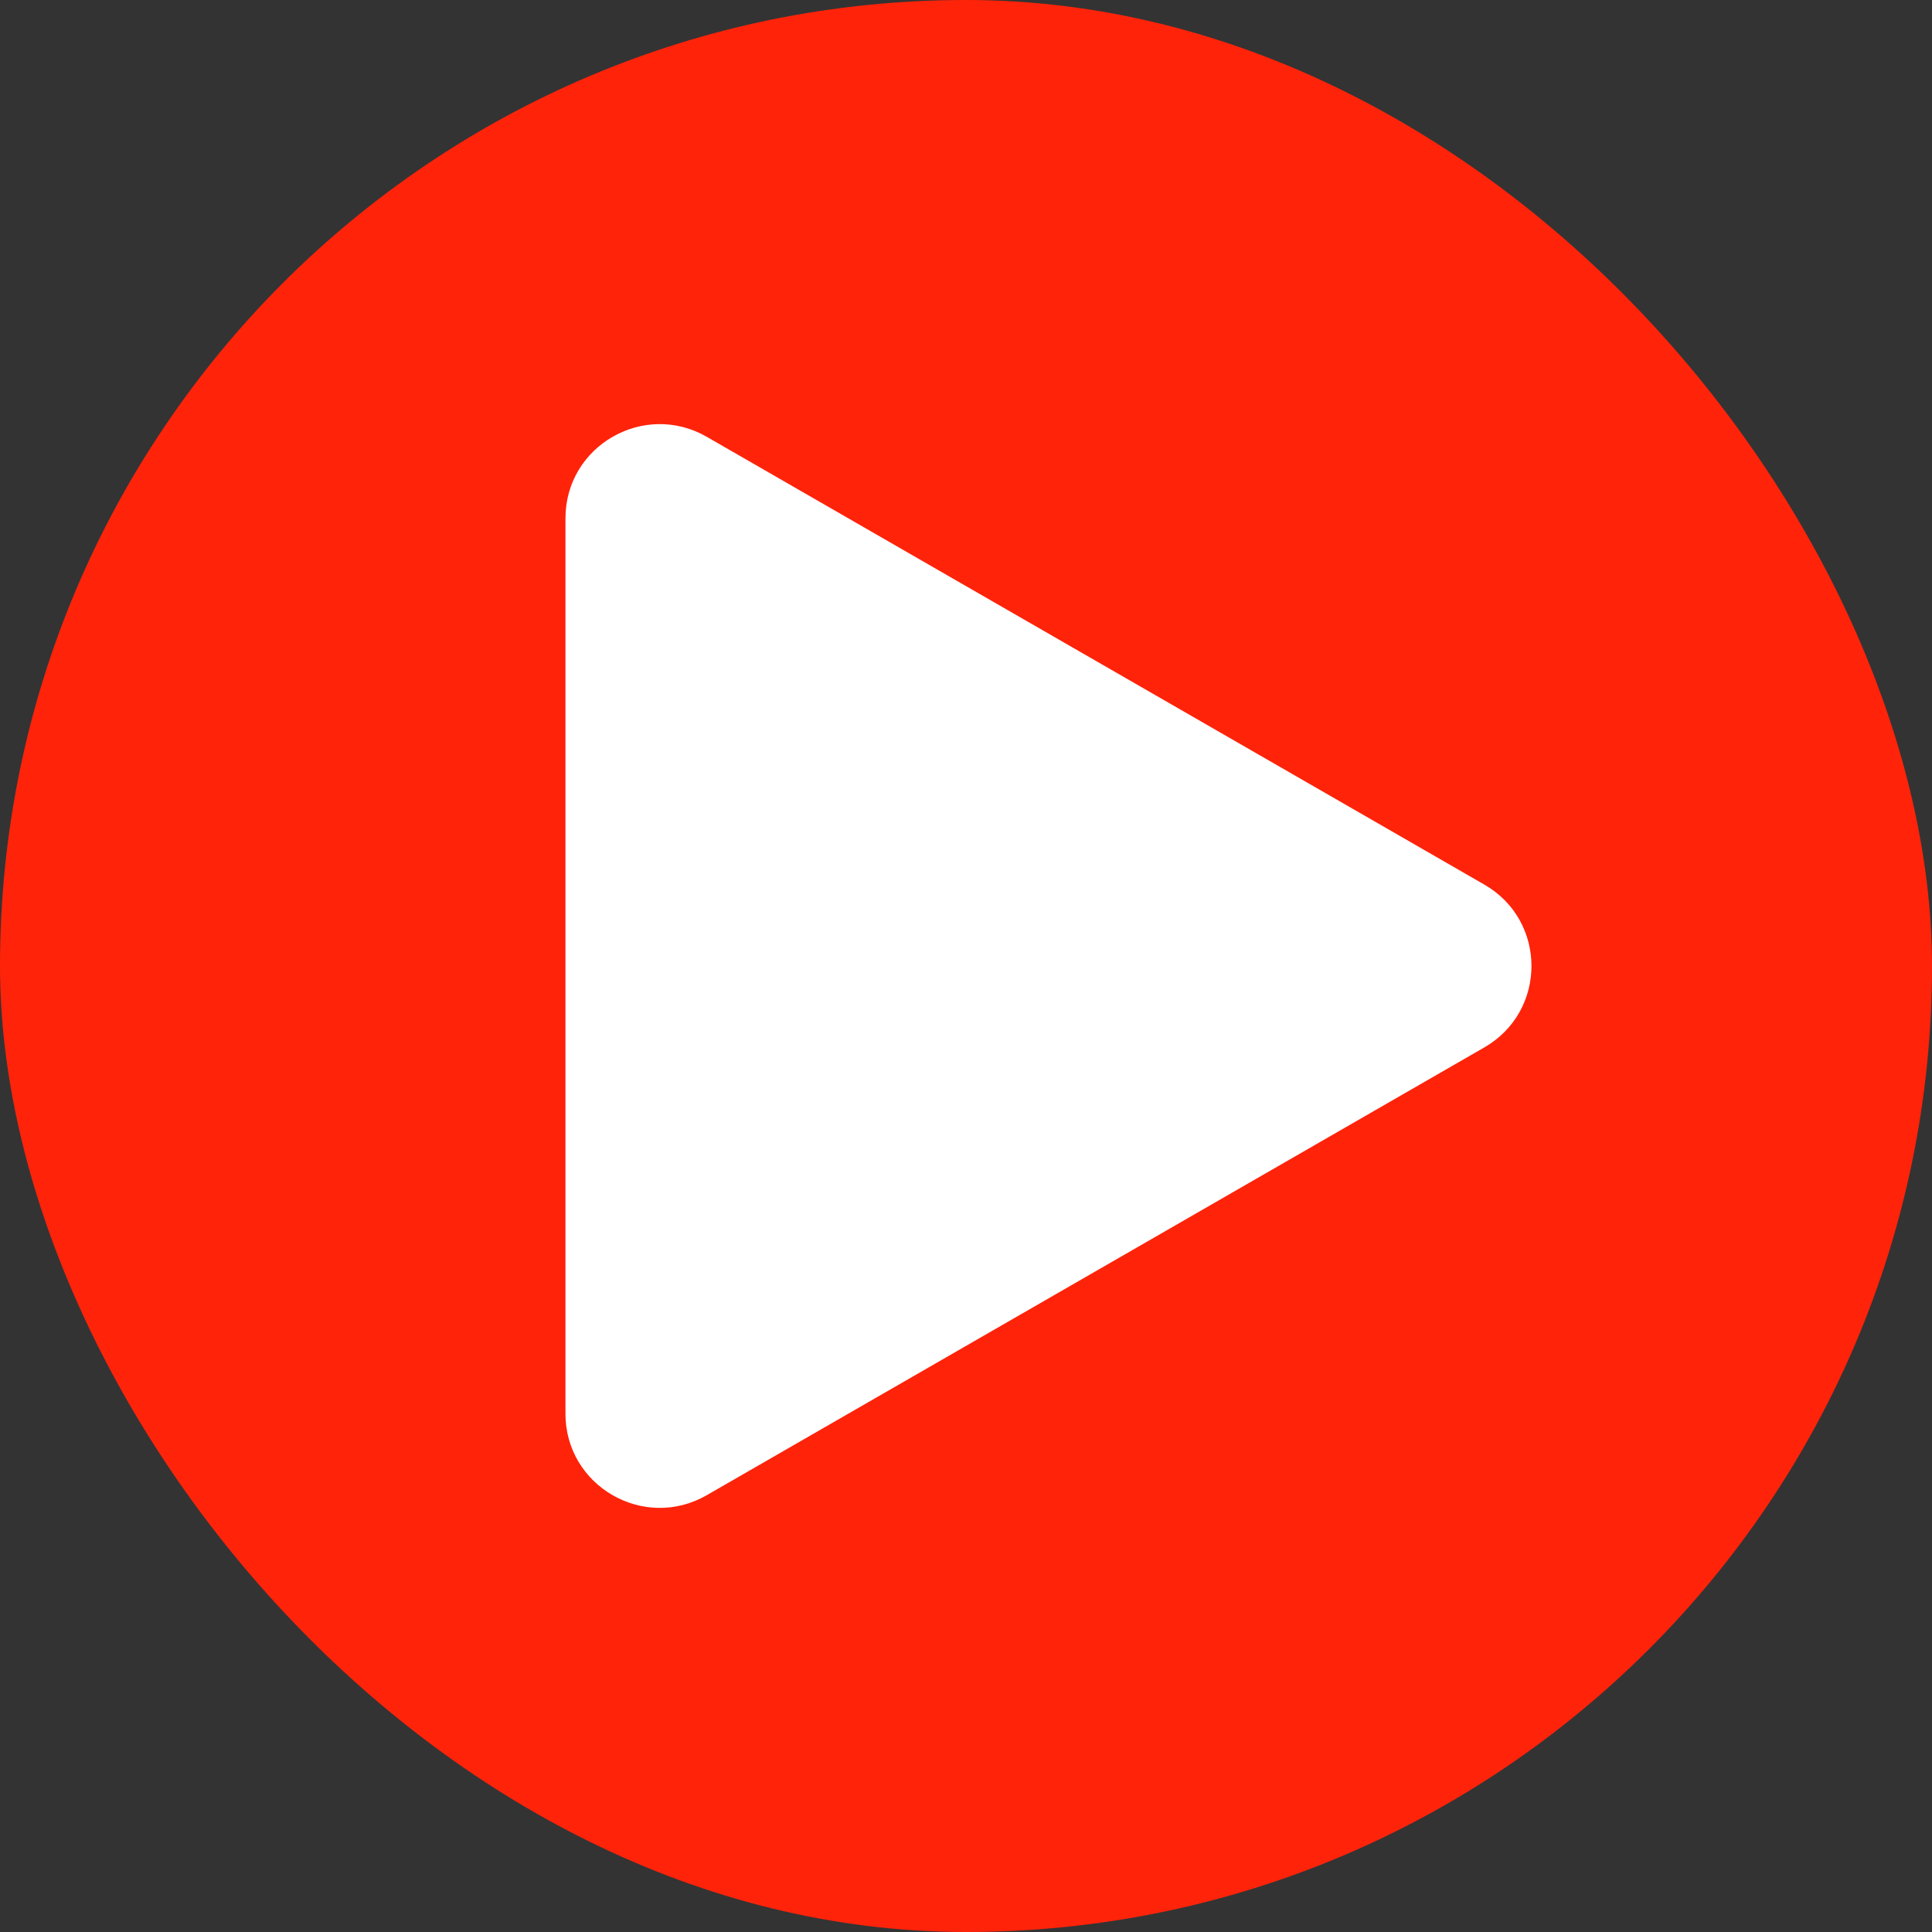
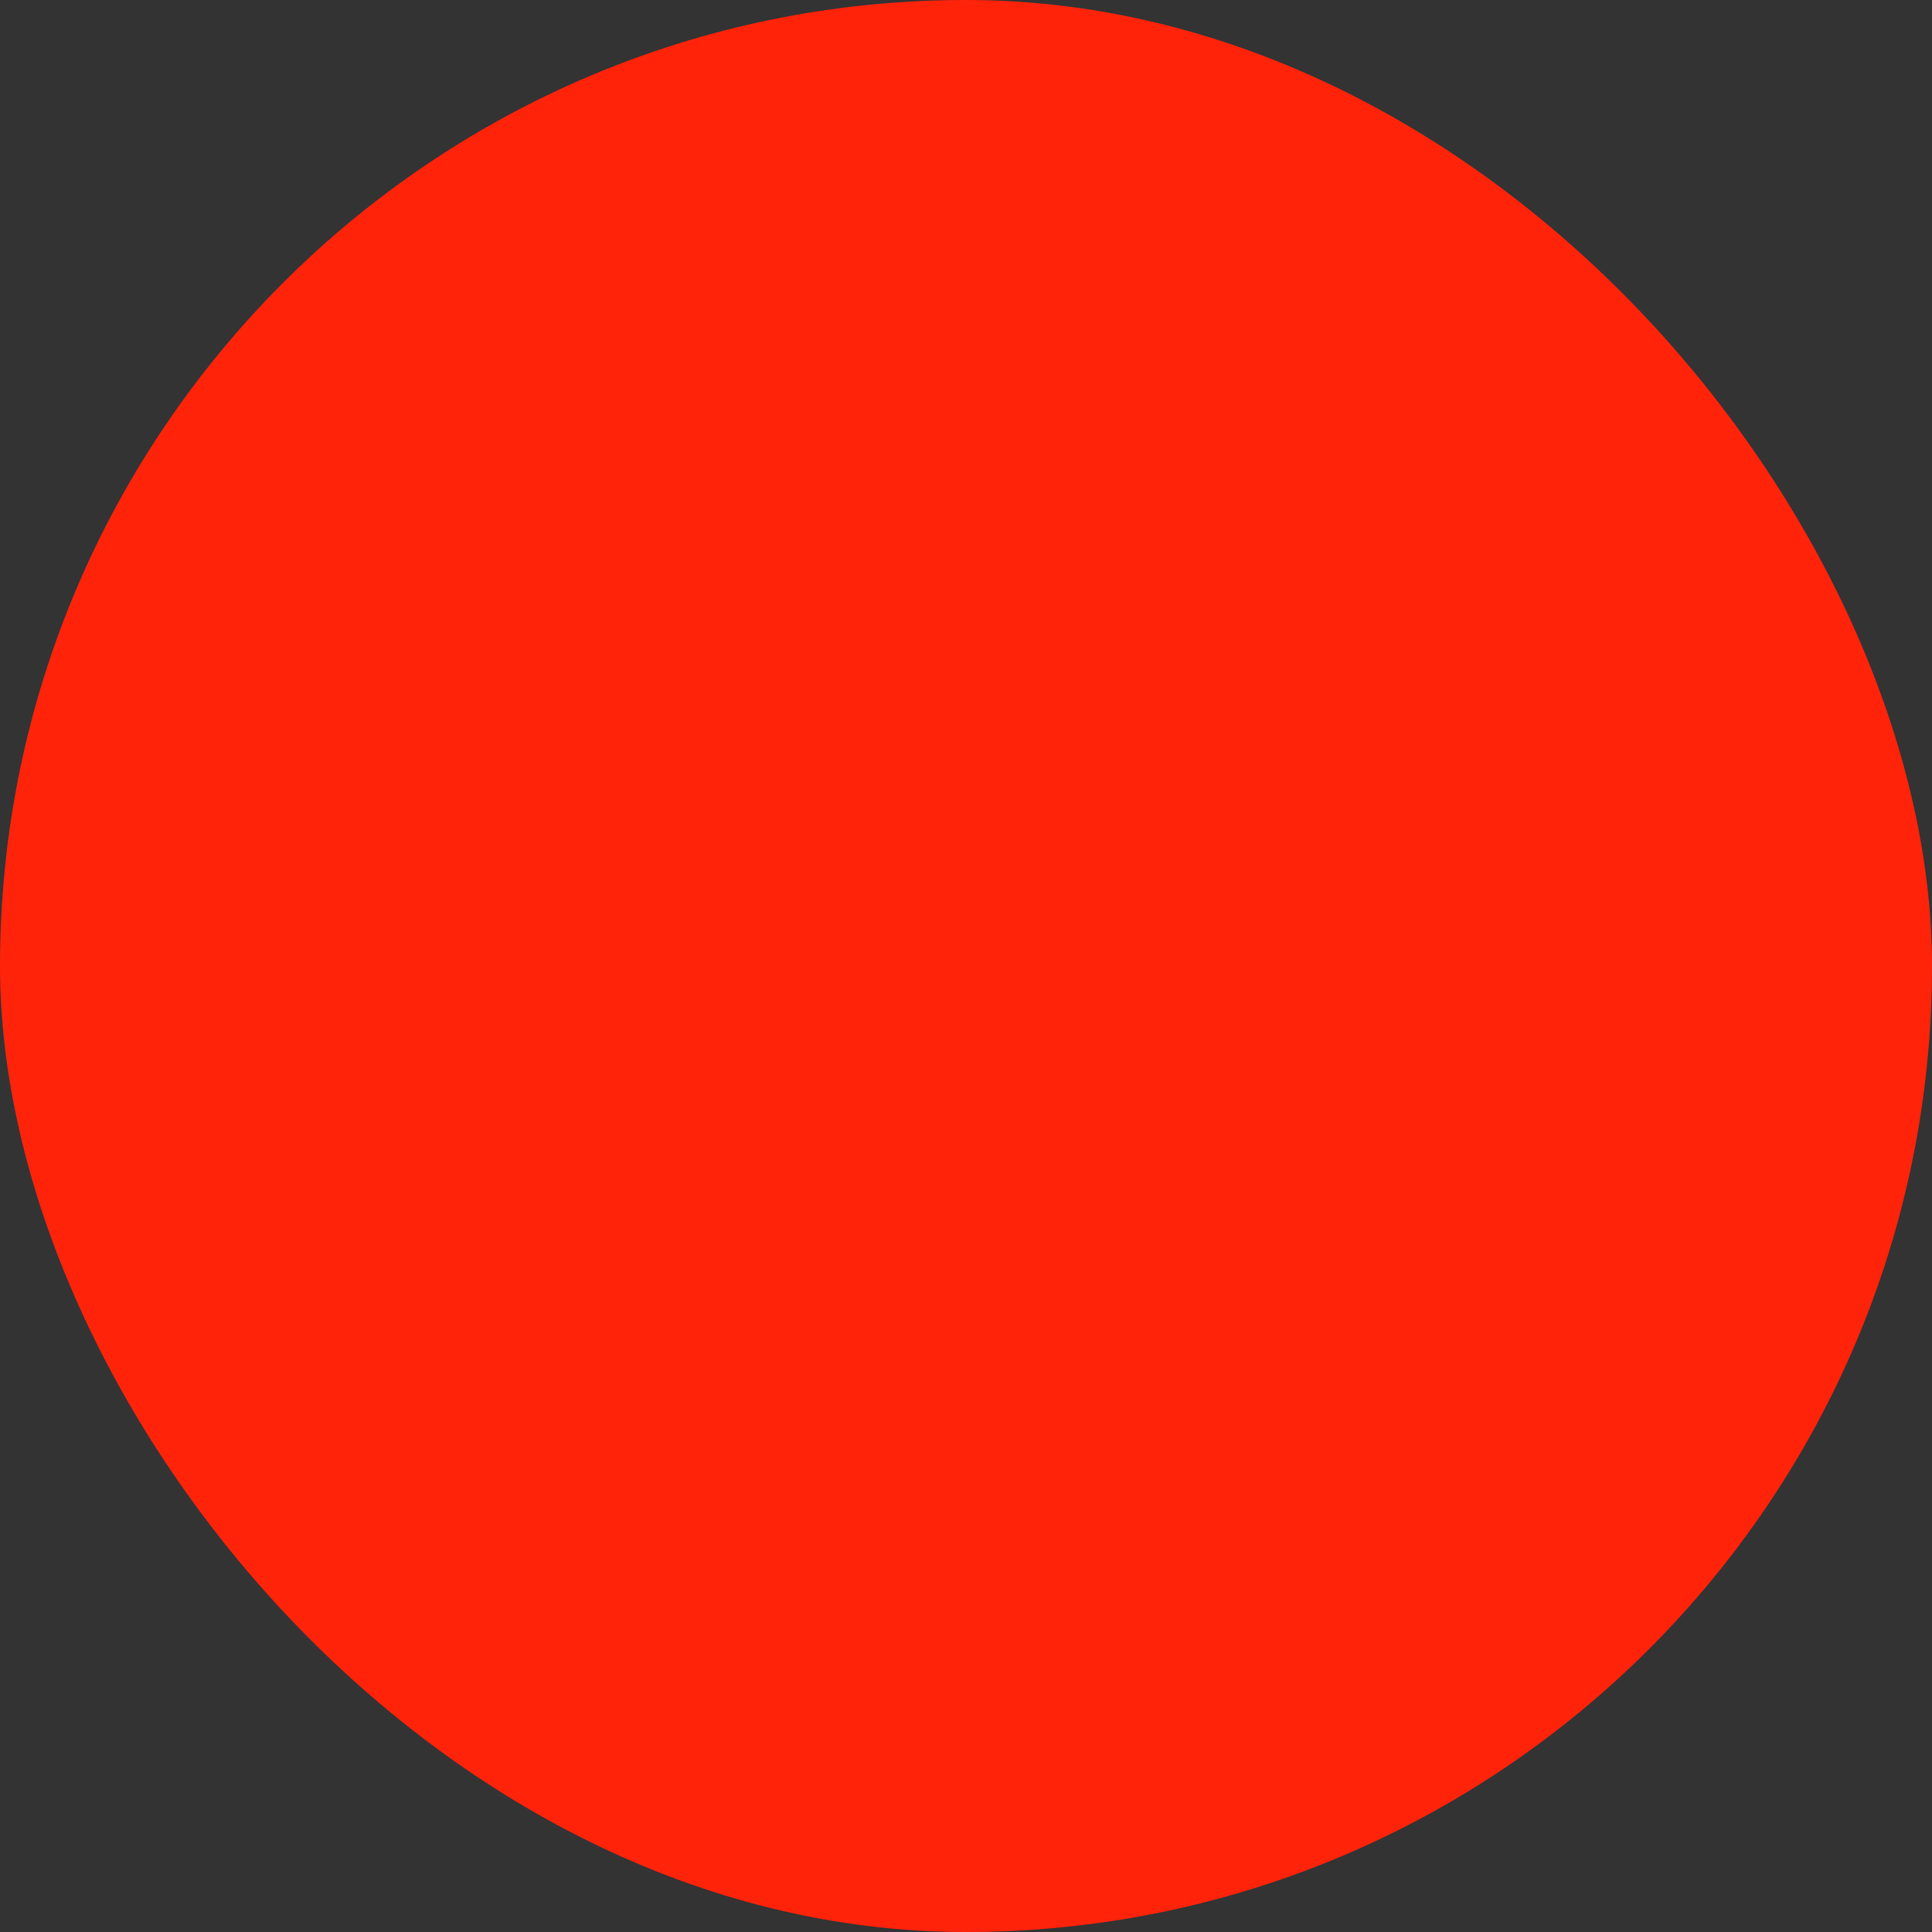
<svg xmlns="http://www.w3.org/2000/svg" width="82" height="82" viewBox="0 0 82 82" fill="none">
  <rect x="0" y="0" width="82" height="82" fill="#333333" stroke="none" />
  <rect width="82" height="82" rx="41" fill="#FF230A" />
-   <path d="M63 37.545C65.667 39.08 65.667 42.92 63 44.455L30 63.459C27.333 64.995 24 63.076 24 60.004V21.996C24 18.924 27.333 17.005 30 18.541L63 37.545Z" fill="white" />
</svg>